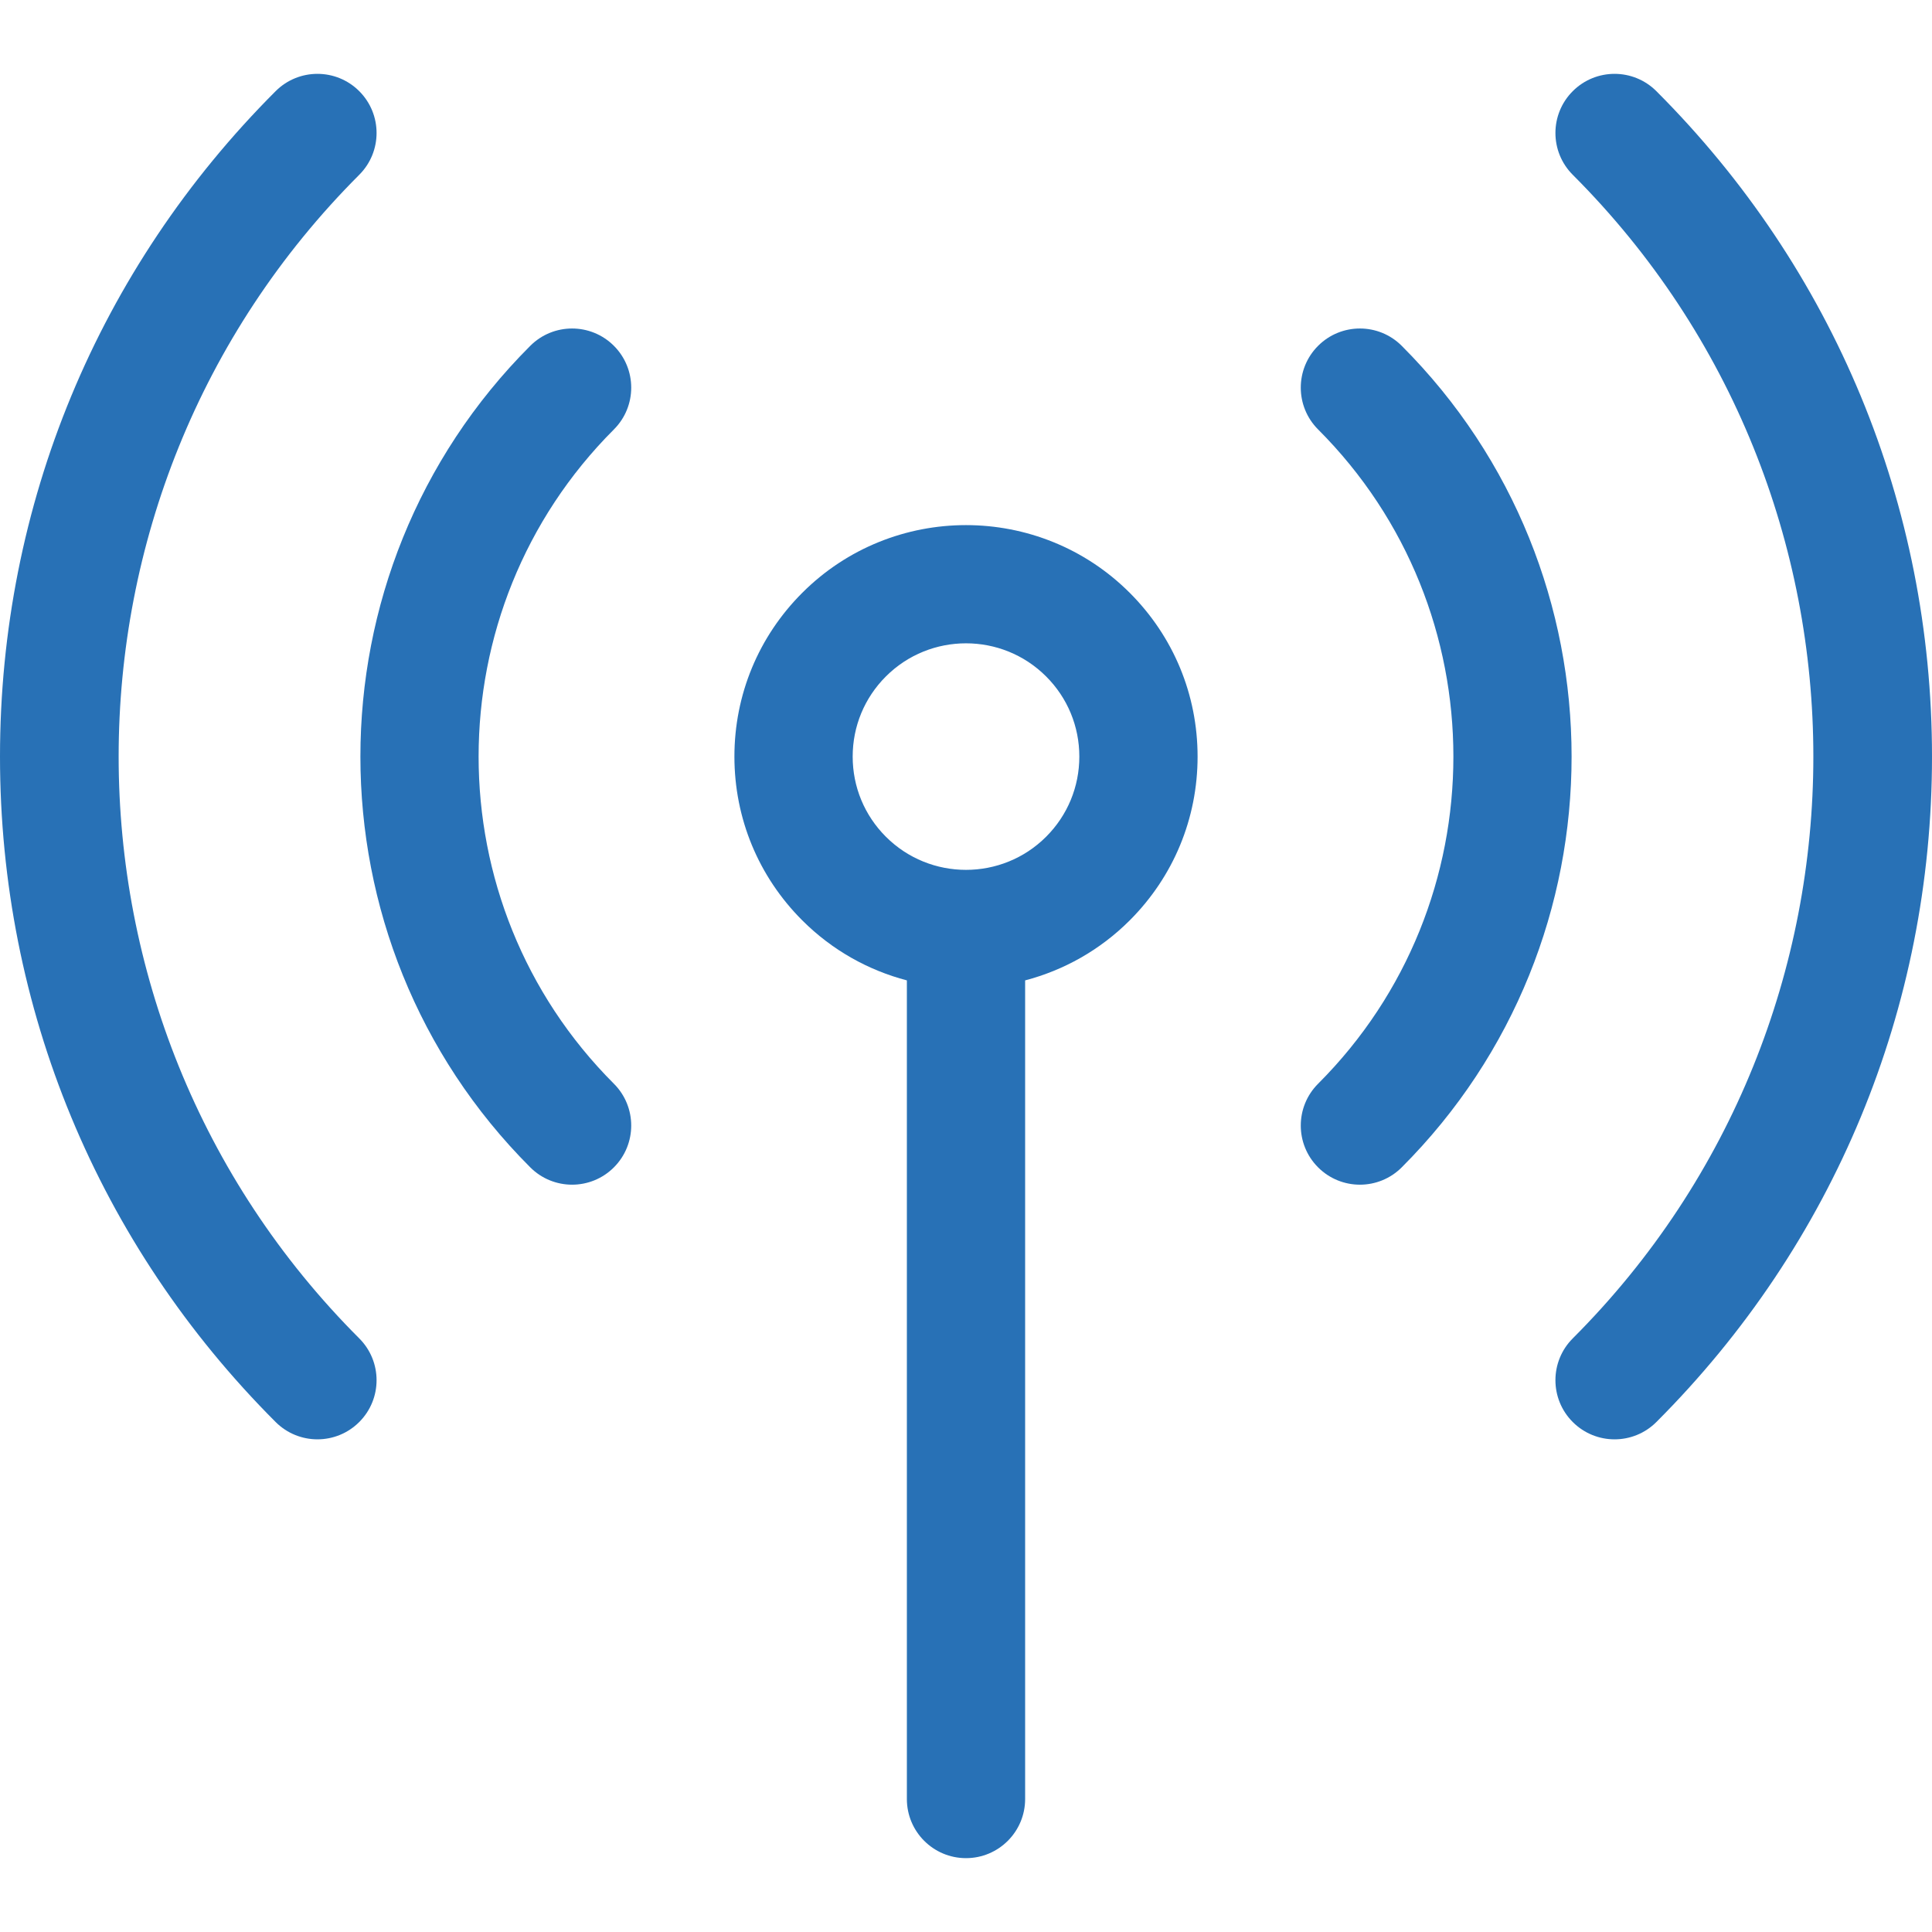
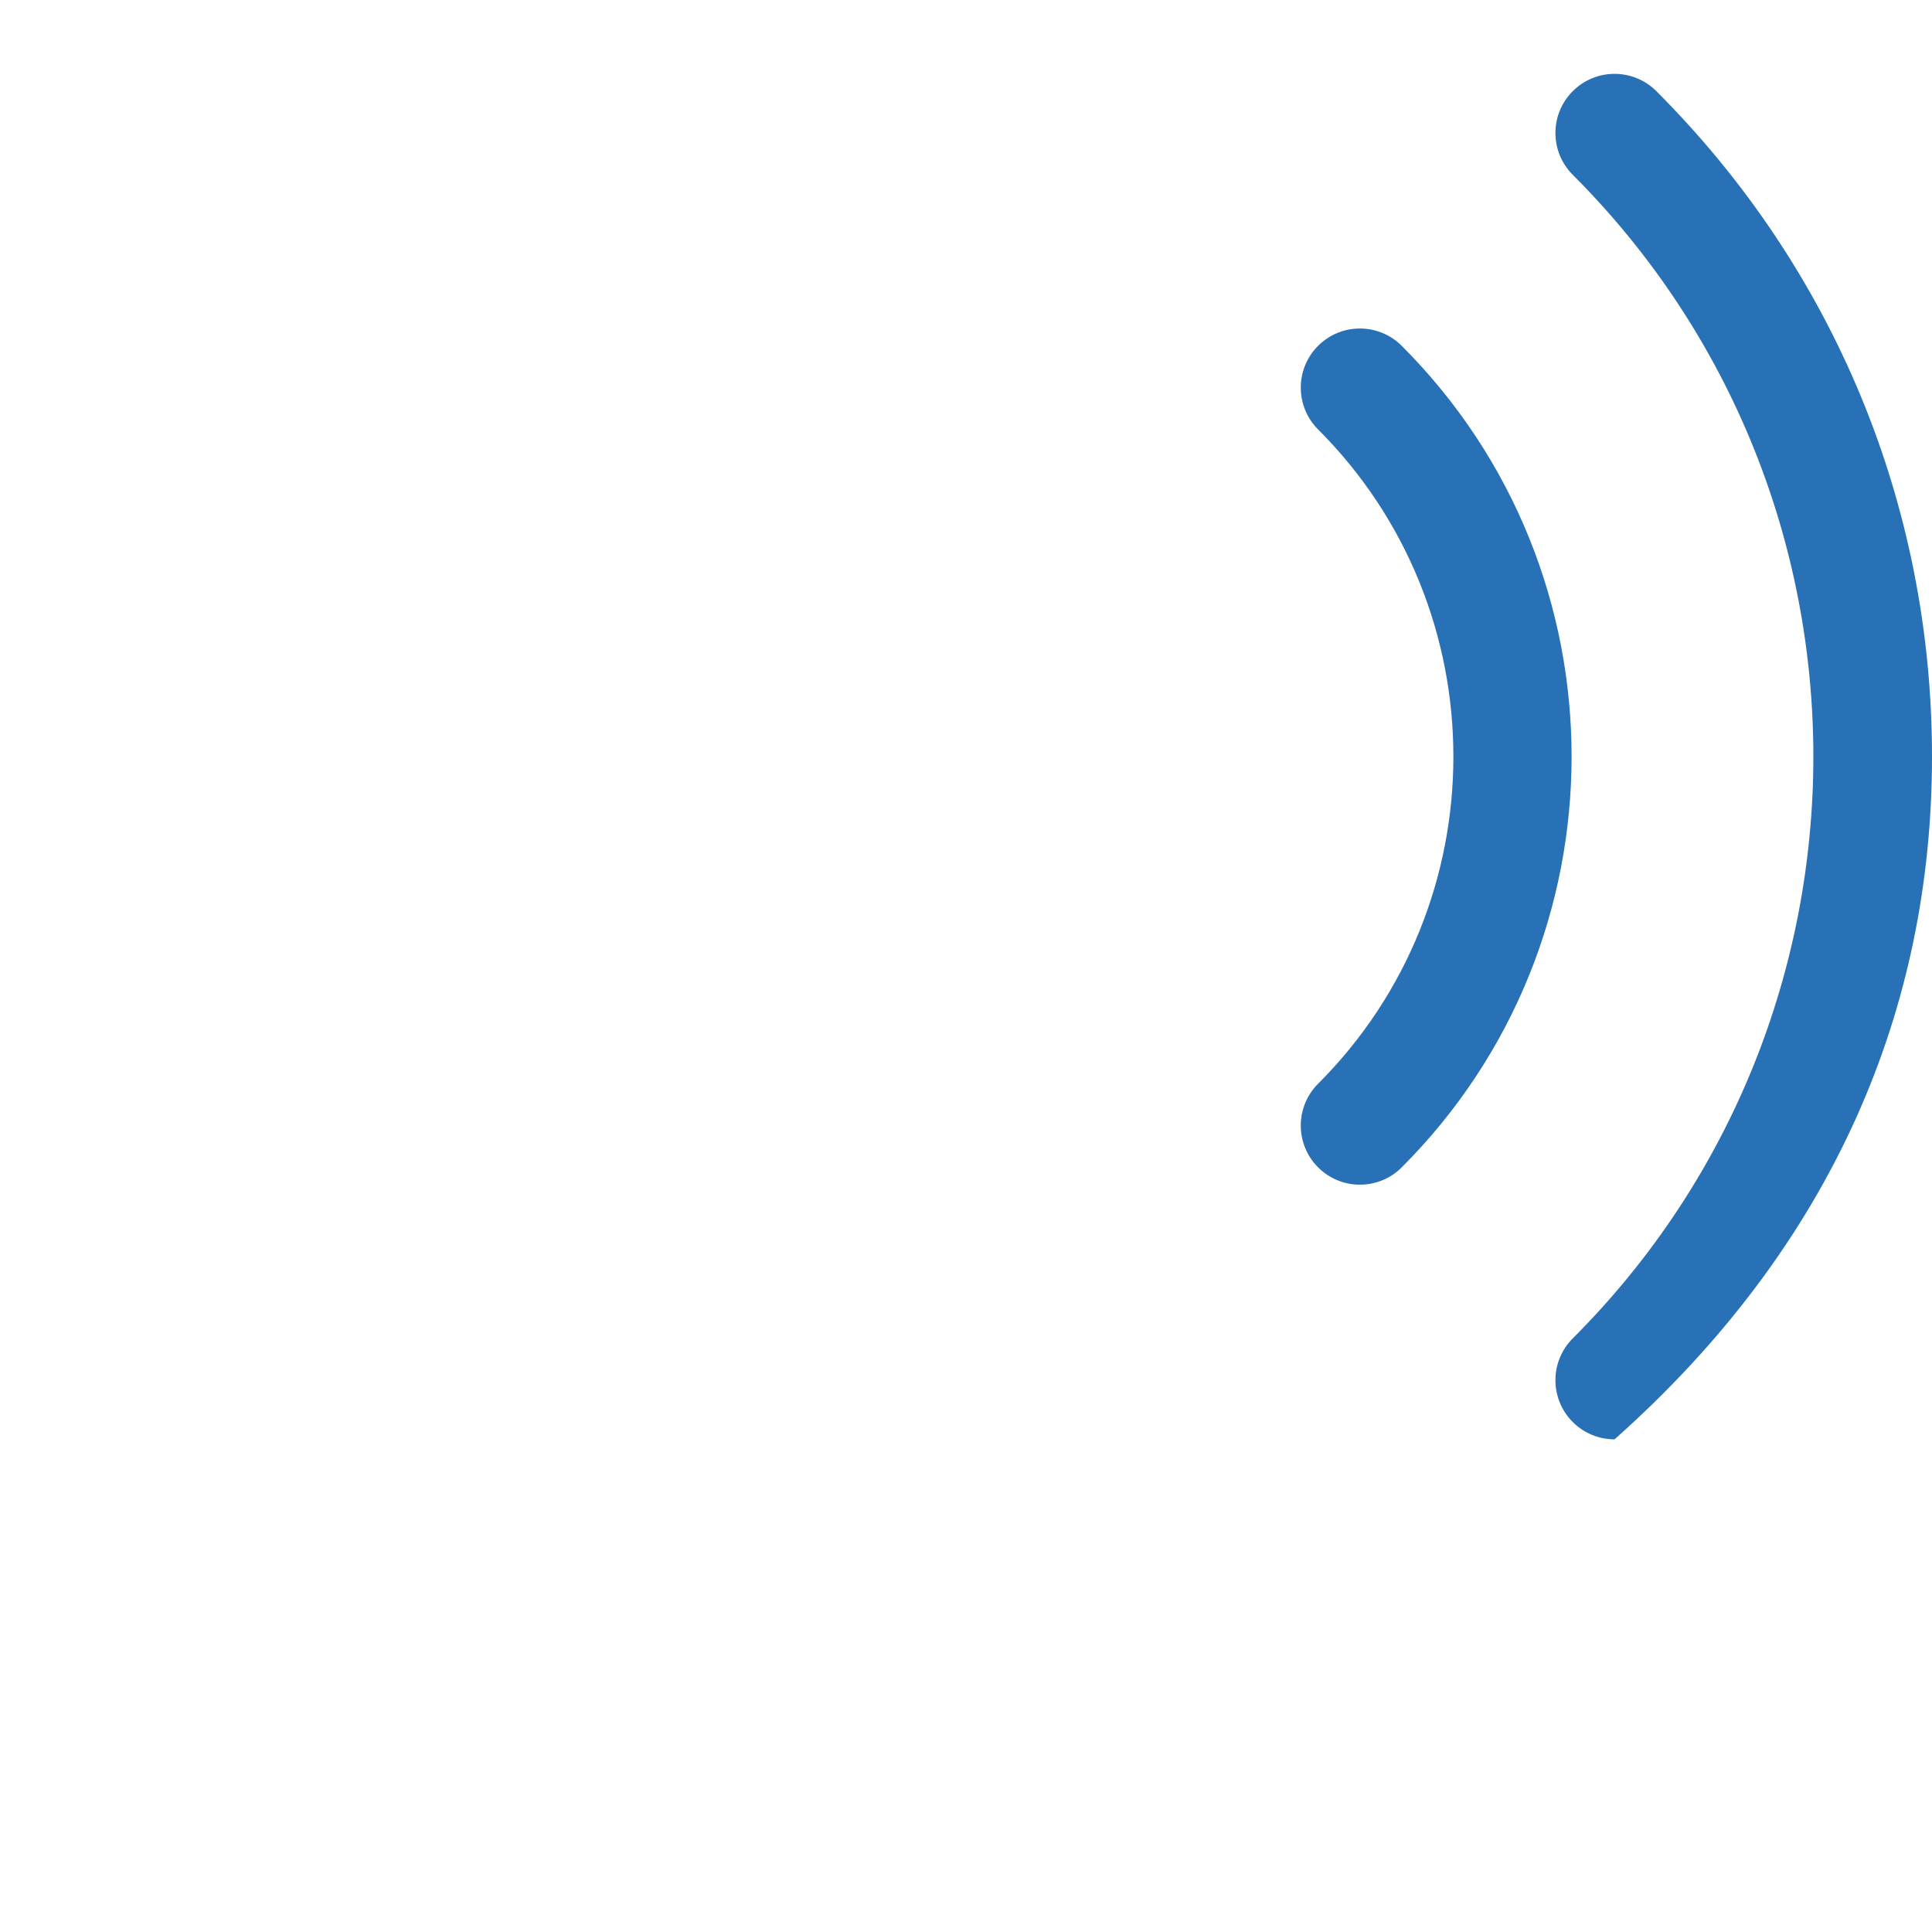
<svg xmlns="http://www.w3.org/2000/svg" version="1.1" width="512" height="512" x="0" y="0" viewBox="0 0 512 512" style="enable-background:new 0 0 512 512" xml:space="preserve" class="">
  <g>
    <g>
      <g>
-         <path d="M299.397,157.108c-23.929-23.93-62.864-23.93-86.794-0.001c-11.593,11.592-17.976,27.004-17.976,43.397    c0,16.393,6.383,31.805,17.976,43.397c7.951,7.951,17.563,13.244,27.727,15.911v216.945c0,8.654,7.016,15.67,15.67,15.67    c8.654,0,15.67-7.016,15.67-15.67V259.813c10.164-2.667,19.776-7.96,27.727-15.911c11.593-11.592,17.976-27.004,17.976-43.397    C317.373,184.112,310.99,168.7,299.397,157.108z M277.237,221.741c-11.71,11.709-30.763,11.71-42.472,0    c-5.673-5.673-8.796-13.213-8.796-21.236c0-8.022,3.124-15.564,8.796-21.236c5.854-5.854,13.546-8.782,21.236-8.782    c7.69,0,15.382,2.927,21.236,8.782c5.673,5.673,8.796,13.214,8.796,21.236C286.033,208.527,282.909,216.069,277.237,221.741z" fill="#2871b6" data-original="#000000" class="" />
-       </g>
+         </g>
    </g>
    <g>
      <g>
        <path d="M371.47,91.646c-6.118-6.12-16.04-6.12-22.161,0c-6.12,6.119-6.12,16.041,0,22.161    c47.805,47.806,47.805,125.591,0,173.395c-6.12,6.119-6.12,16.041,0,22.161c3.06,3.06,7.07,4.59,11.08,4.59    c4.009,0,8.021-1.53,11.08-4.59C431.494,249.339,431.495,151.671,371.47,91.646z" fill="#2871b6" data-original="#000000" class="" />
      </g>
    </g>
    <g>
      <g>
-         <path d="M438.956,24.161c-6.119-6.119-16.041-6.119-22.161,0c-6.12,6.119-6.12,16.041,0,22.161    c85.017,85.017,85.017,223.35,0,308.368c-6.12,6.119-6.12,16.041,0,22.161c3.06,3.06,7.07,4.59,11.08,4.59s8.021-1.53,11.08-4.59    C486.059,329.747,512,267.12,512,200.505S486.059,71.264,438.956,24.161z" fill="#2871b6" data-original="#000000" class="" />
+         <path d="M438.956,24.161c-6.119-6.119-16.041-6.119-22.161,0c-6.12,6.119-6.12,16.041,0,22.161    c85.017,85.017,85.017,223.35,0,308.368c-6.12,6.119-6.12,16.041,0,22.161c3.06,3.06,7.07,4.59,11.08,4.59C486.059,329.747,512,267.12,512,200.505S486.059,71.264,438.956,24.161z" fill="#2871b6" data-original="#000000" class="" />
      </g>
    </g>
    <g>
      <g>
-         <path d="M162.689,113.807c6.122-6.119,6.122-16.041,0.001-22.161c-6.119-6.119-16.041-6.119-22.161,0    c-60.025,60.025-60.024,157.693,0,217.716c3.06,3.06,7.07,4.59,11.08,4.59s8.021-1.53,11.08-4.59c6.12-6.119,6.12-16.041,0-22.161    C114.884,239.396,114.884,161.612,162.689,113.807z" fill="#2871b6" data-original="#000000" class="" />
-       </g>
+         </g>
    </g>
    <g>
      <g>
-         <path d="M95.205,46.322c6.12-6.119,6.12-16.041,0-22.161c-6.119-6.119-16.041-6.119-22.161,0C25.941,71.264,0,133.891,0,200.504    s25.941,129.241,73.045,176.344c3.06,3.06,7.07,4.59,11.08,4.59c4.009,0,8.021-1.53,11.08-4.59c6.12-6.119,6.12-16.041,0-22.161    C10.189,269.67,10.189,131.338,95.205,46.322z" fill="#2871b6" data-original="#000000" class="" />
-       </g>
+         </g>
    </g>
    <g>
</g>
    <g>
</g>
    <g>
</g>
    <g>
</g>
    <g>
</g>
    <g>
</g>
    <g>
</g>
    <g>
</g>
    <g>
</g>
    <g>
</g>
    <g>
</g>
    <g>
</g>
    <g>
</g>
    <g>
</g>
    <g>
</g>
  </g>
</svg>